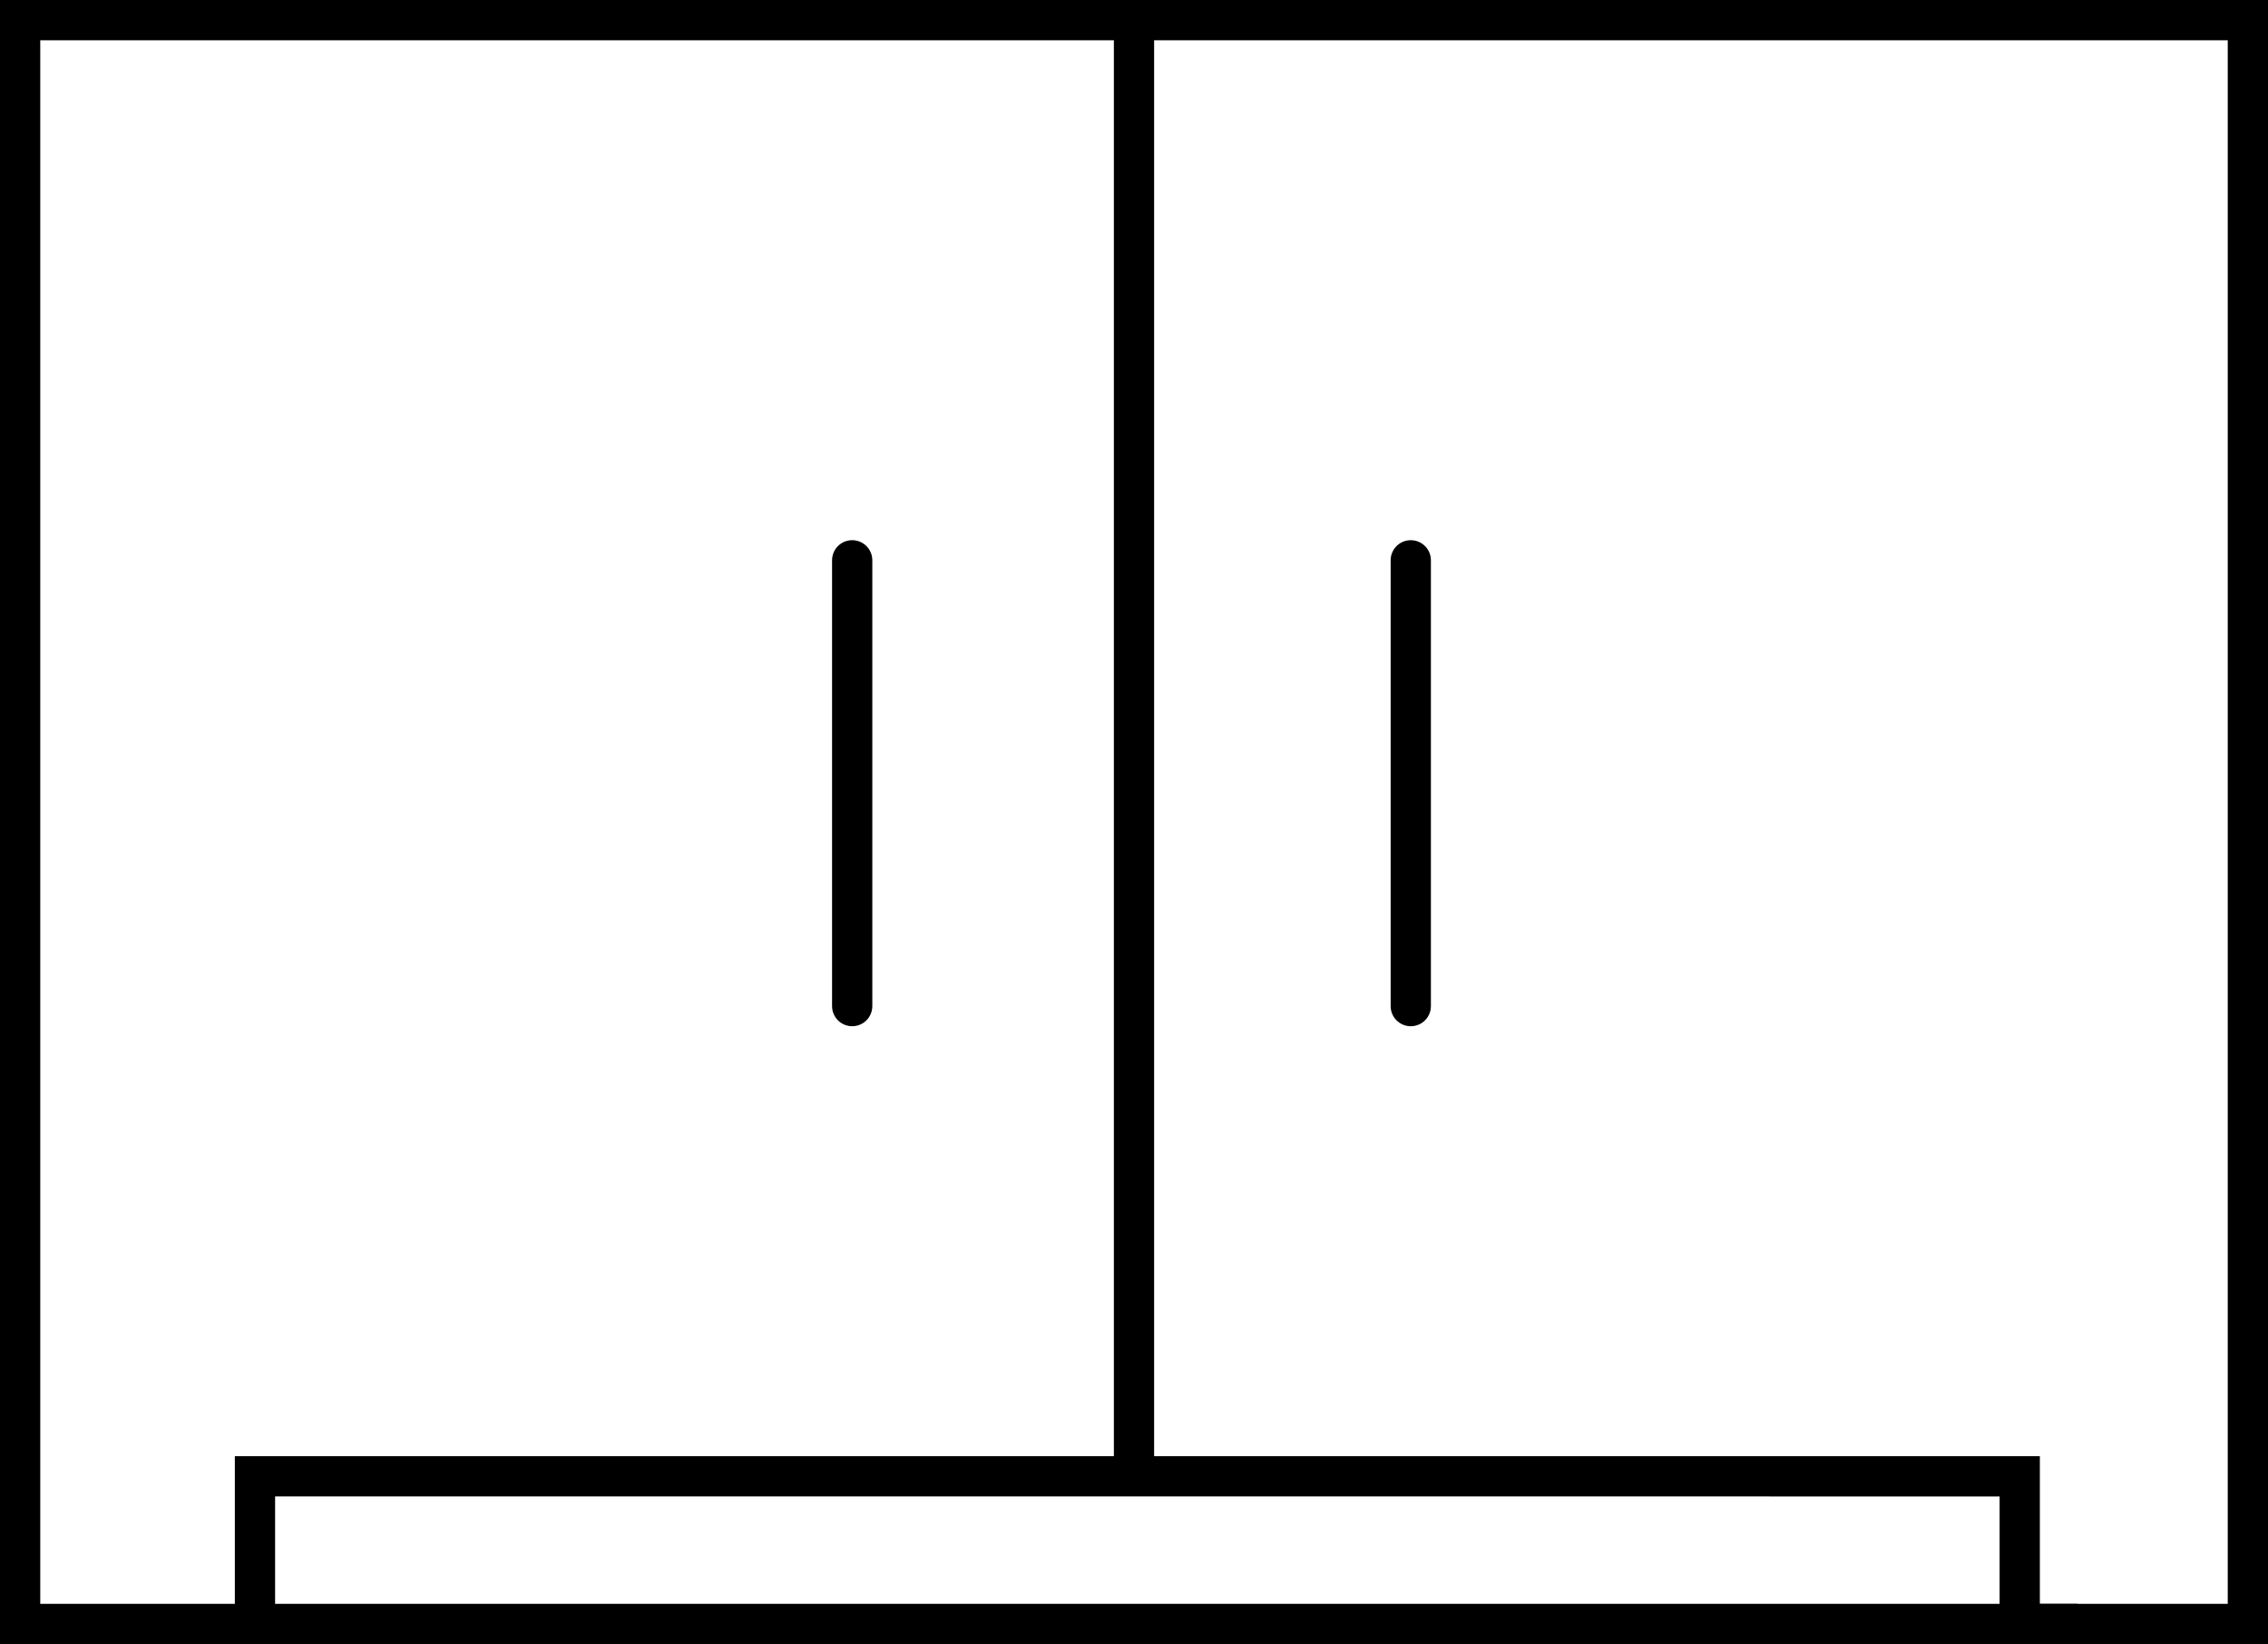
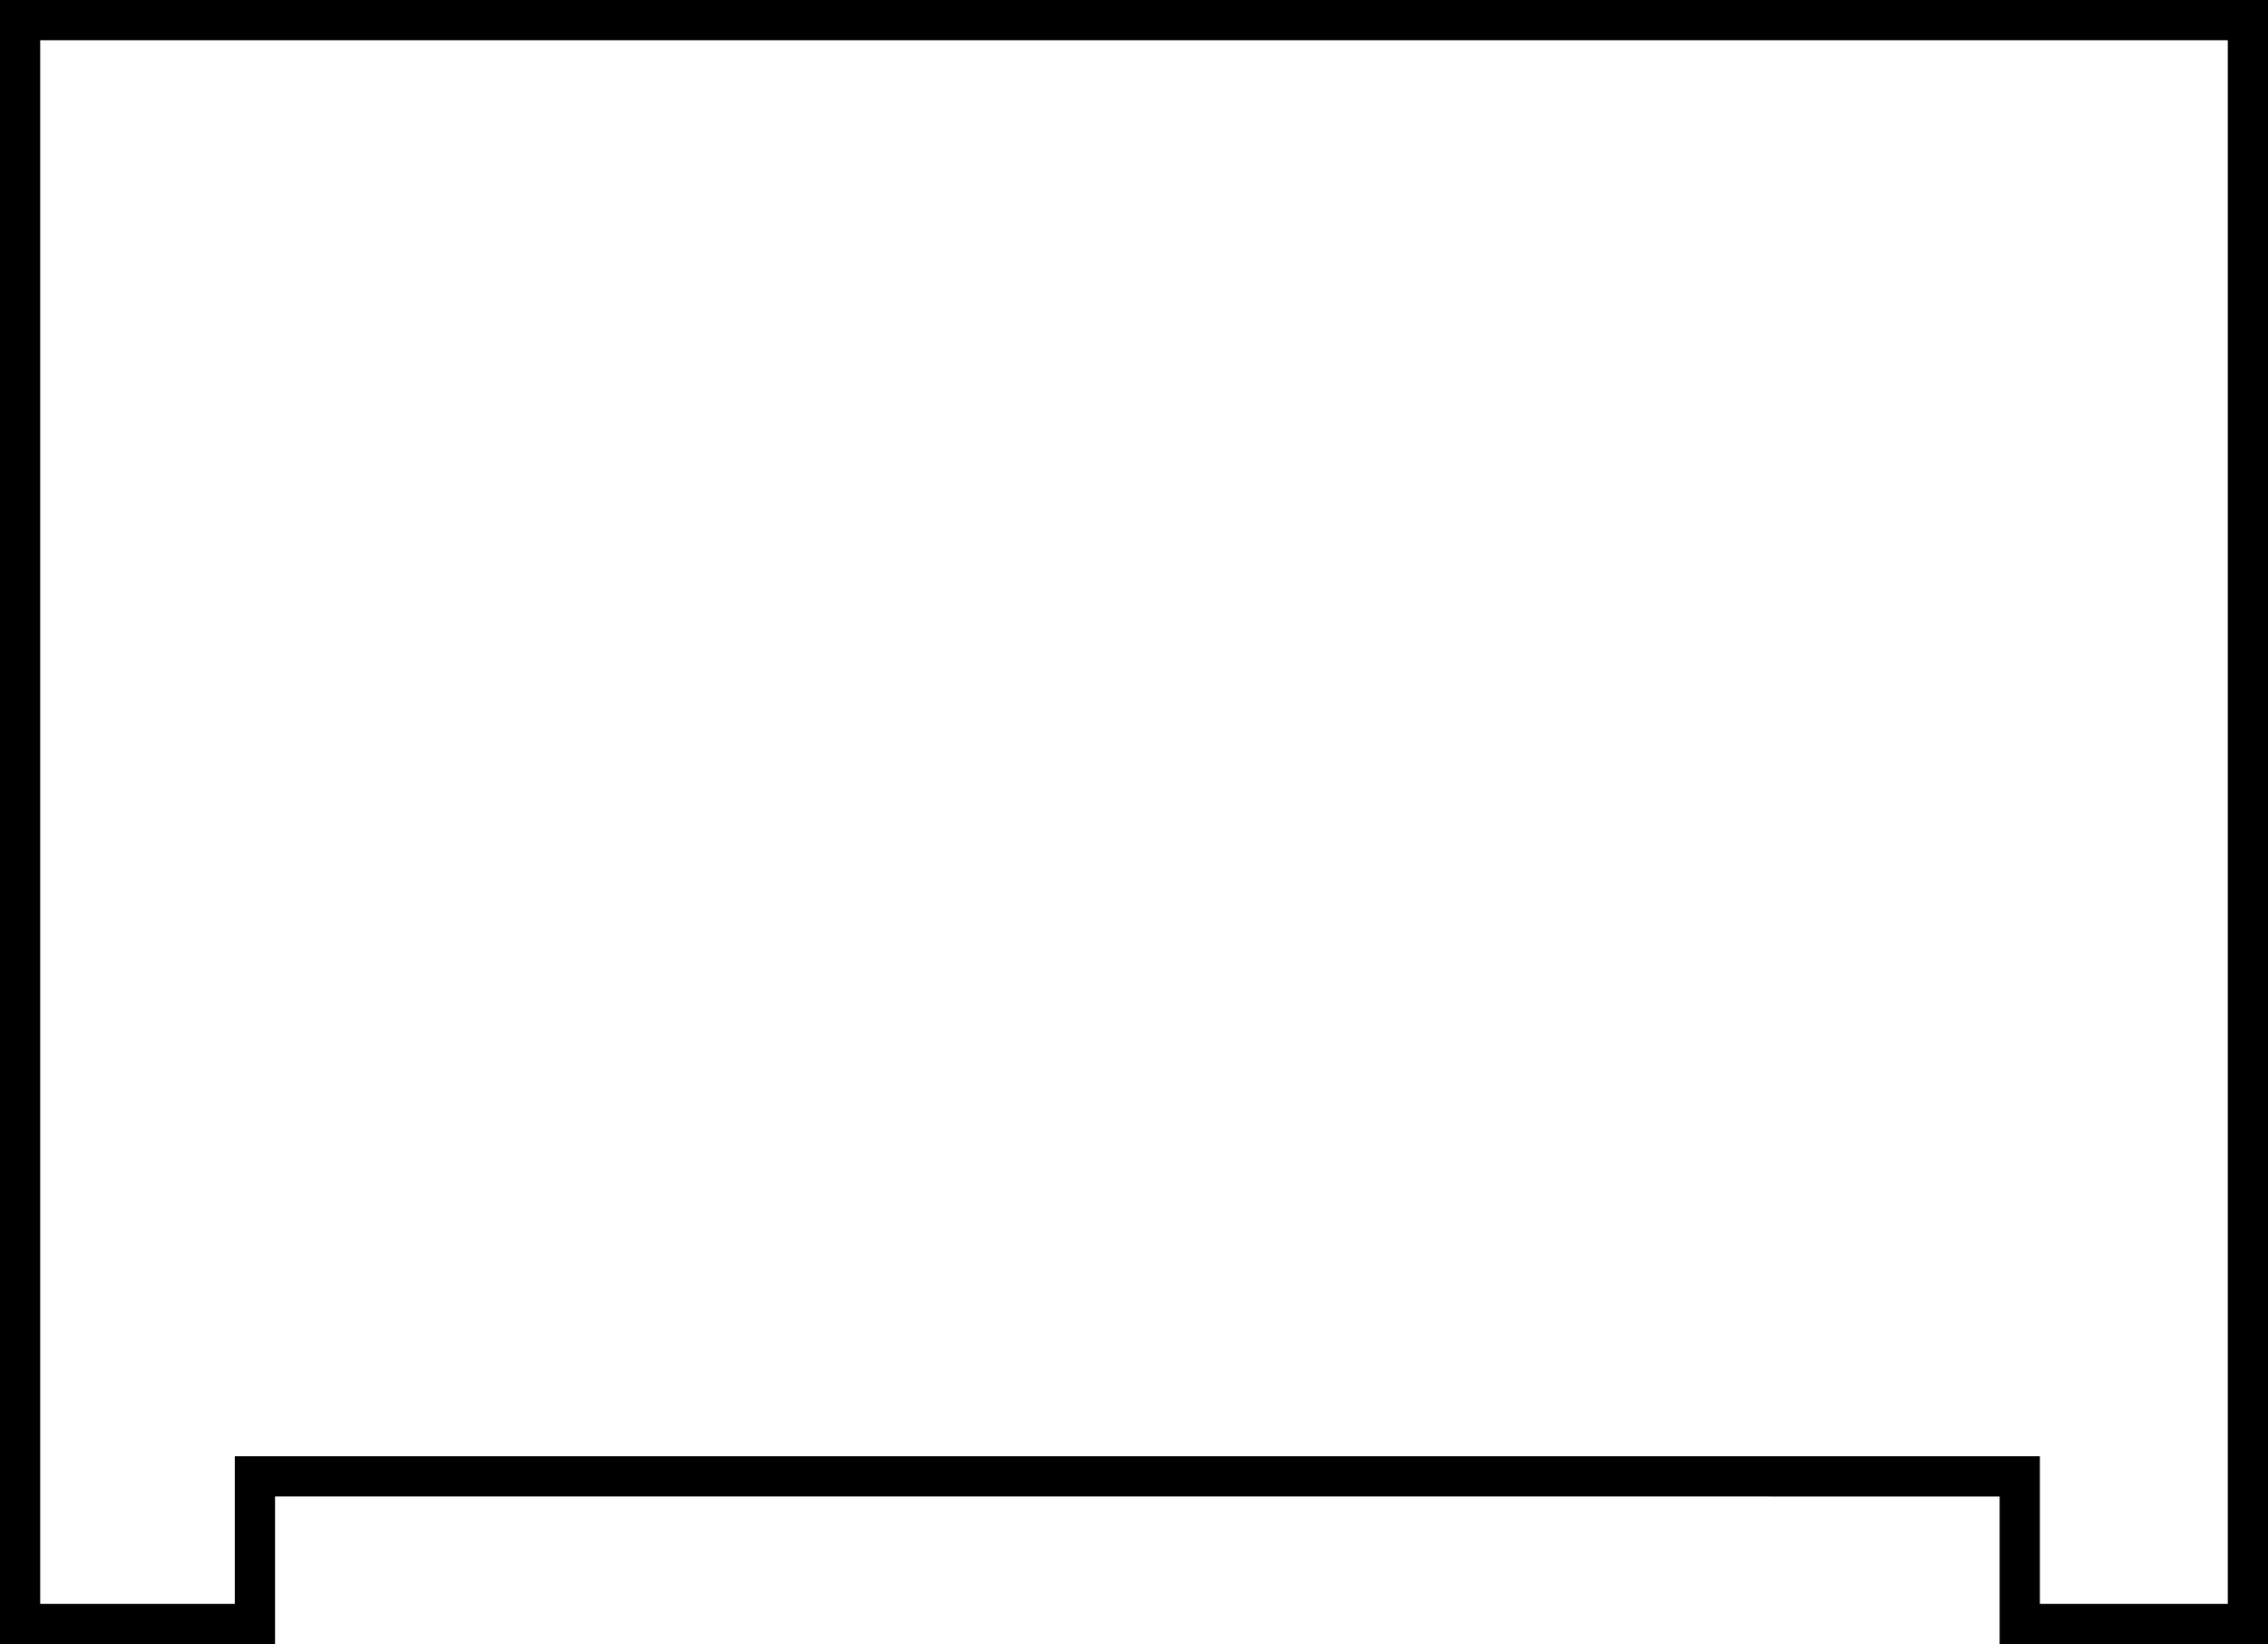
<svg xmlns="http://www.w3.org/2000/svg" id="Layer_1" data-name="Layer 1" viewBox="0 0 338.1 245.07">
-   <path d="M338.1 245.07h-40.01v-22.01H41.01v22.01H0V0h338.1v245.07Zm-34.01-6h28.01V6H6v233.07h29.01v-22.01h269.08v22.01Z" />
-   <path d="M35.47 239.07H309.7v6H35.47zM166.05 3h6v218.06h-6zM127.04 152.97c-1.66 0-3-1.34-3-3V83.52c0-1.66 1.34-3 3-3s3 1.34 3 3v66.45c0 1.66-1.34 3-3 3ZM210.31 152.97c-1.66 0-3-1.34-3-3V83.52c0-1.66 1.34-3 3-3s3 1.34 3 3v66.45c0 1.66-1.34 3-3 3Z" />
+   <path d="M338.1 245.07h-40.01v-22.01H41.01v22.01H0V0h338.1v245.07Zm-34.01-6h28.01V6H6v233.07h29.01v-22.01h269.08Z" />
</svg>